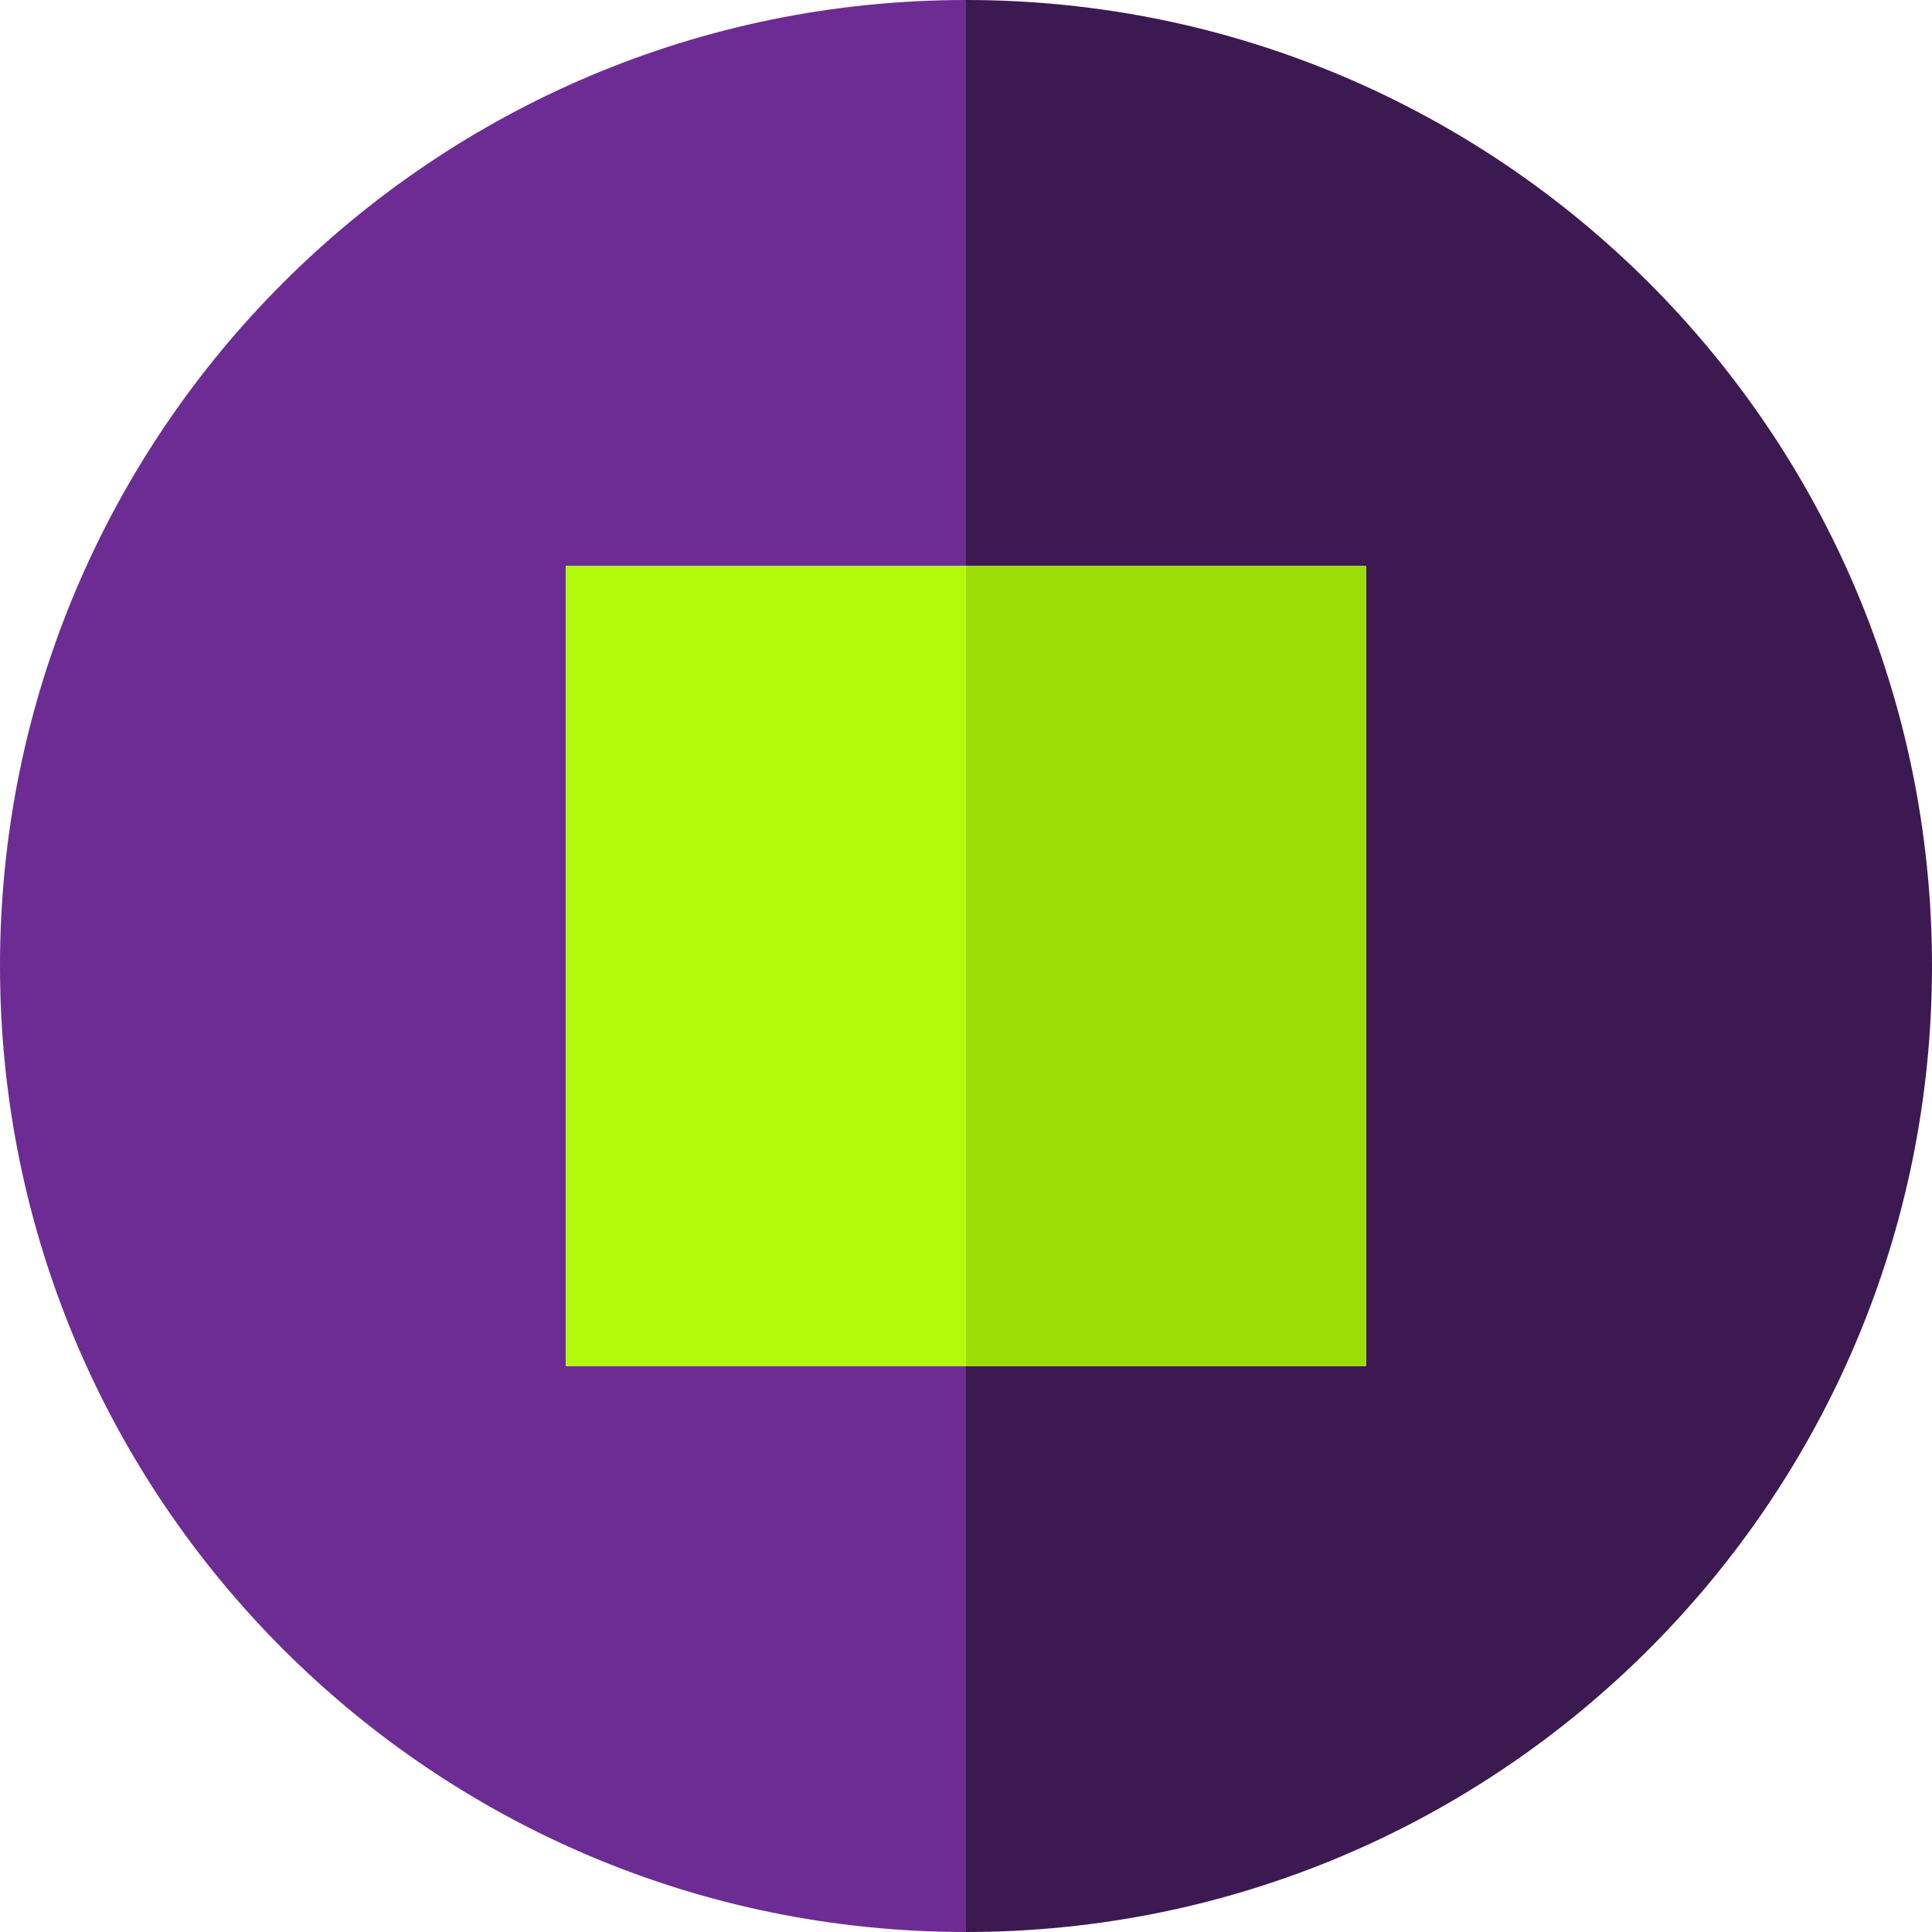
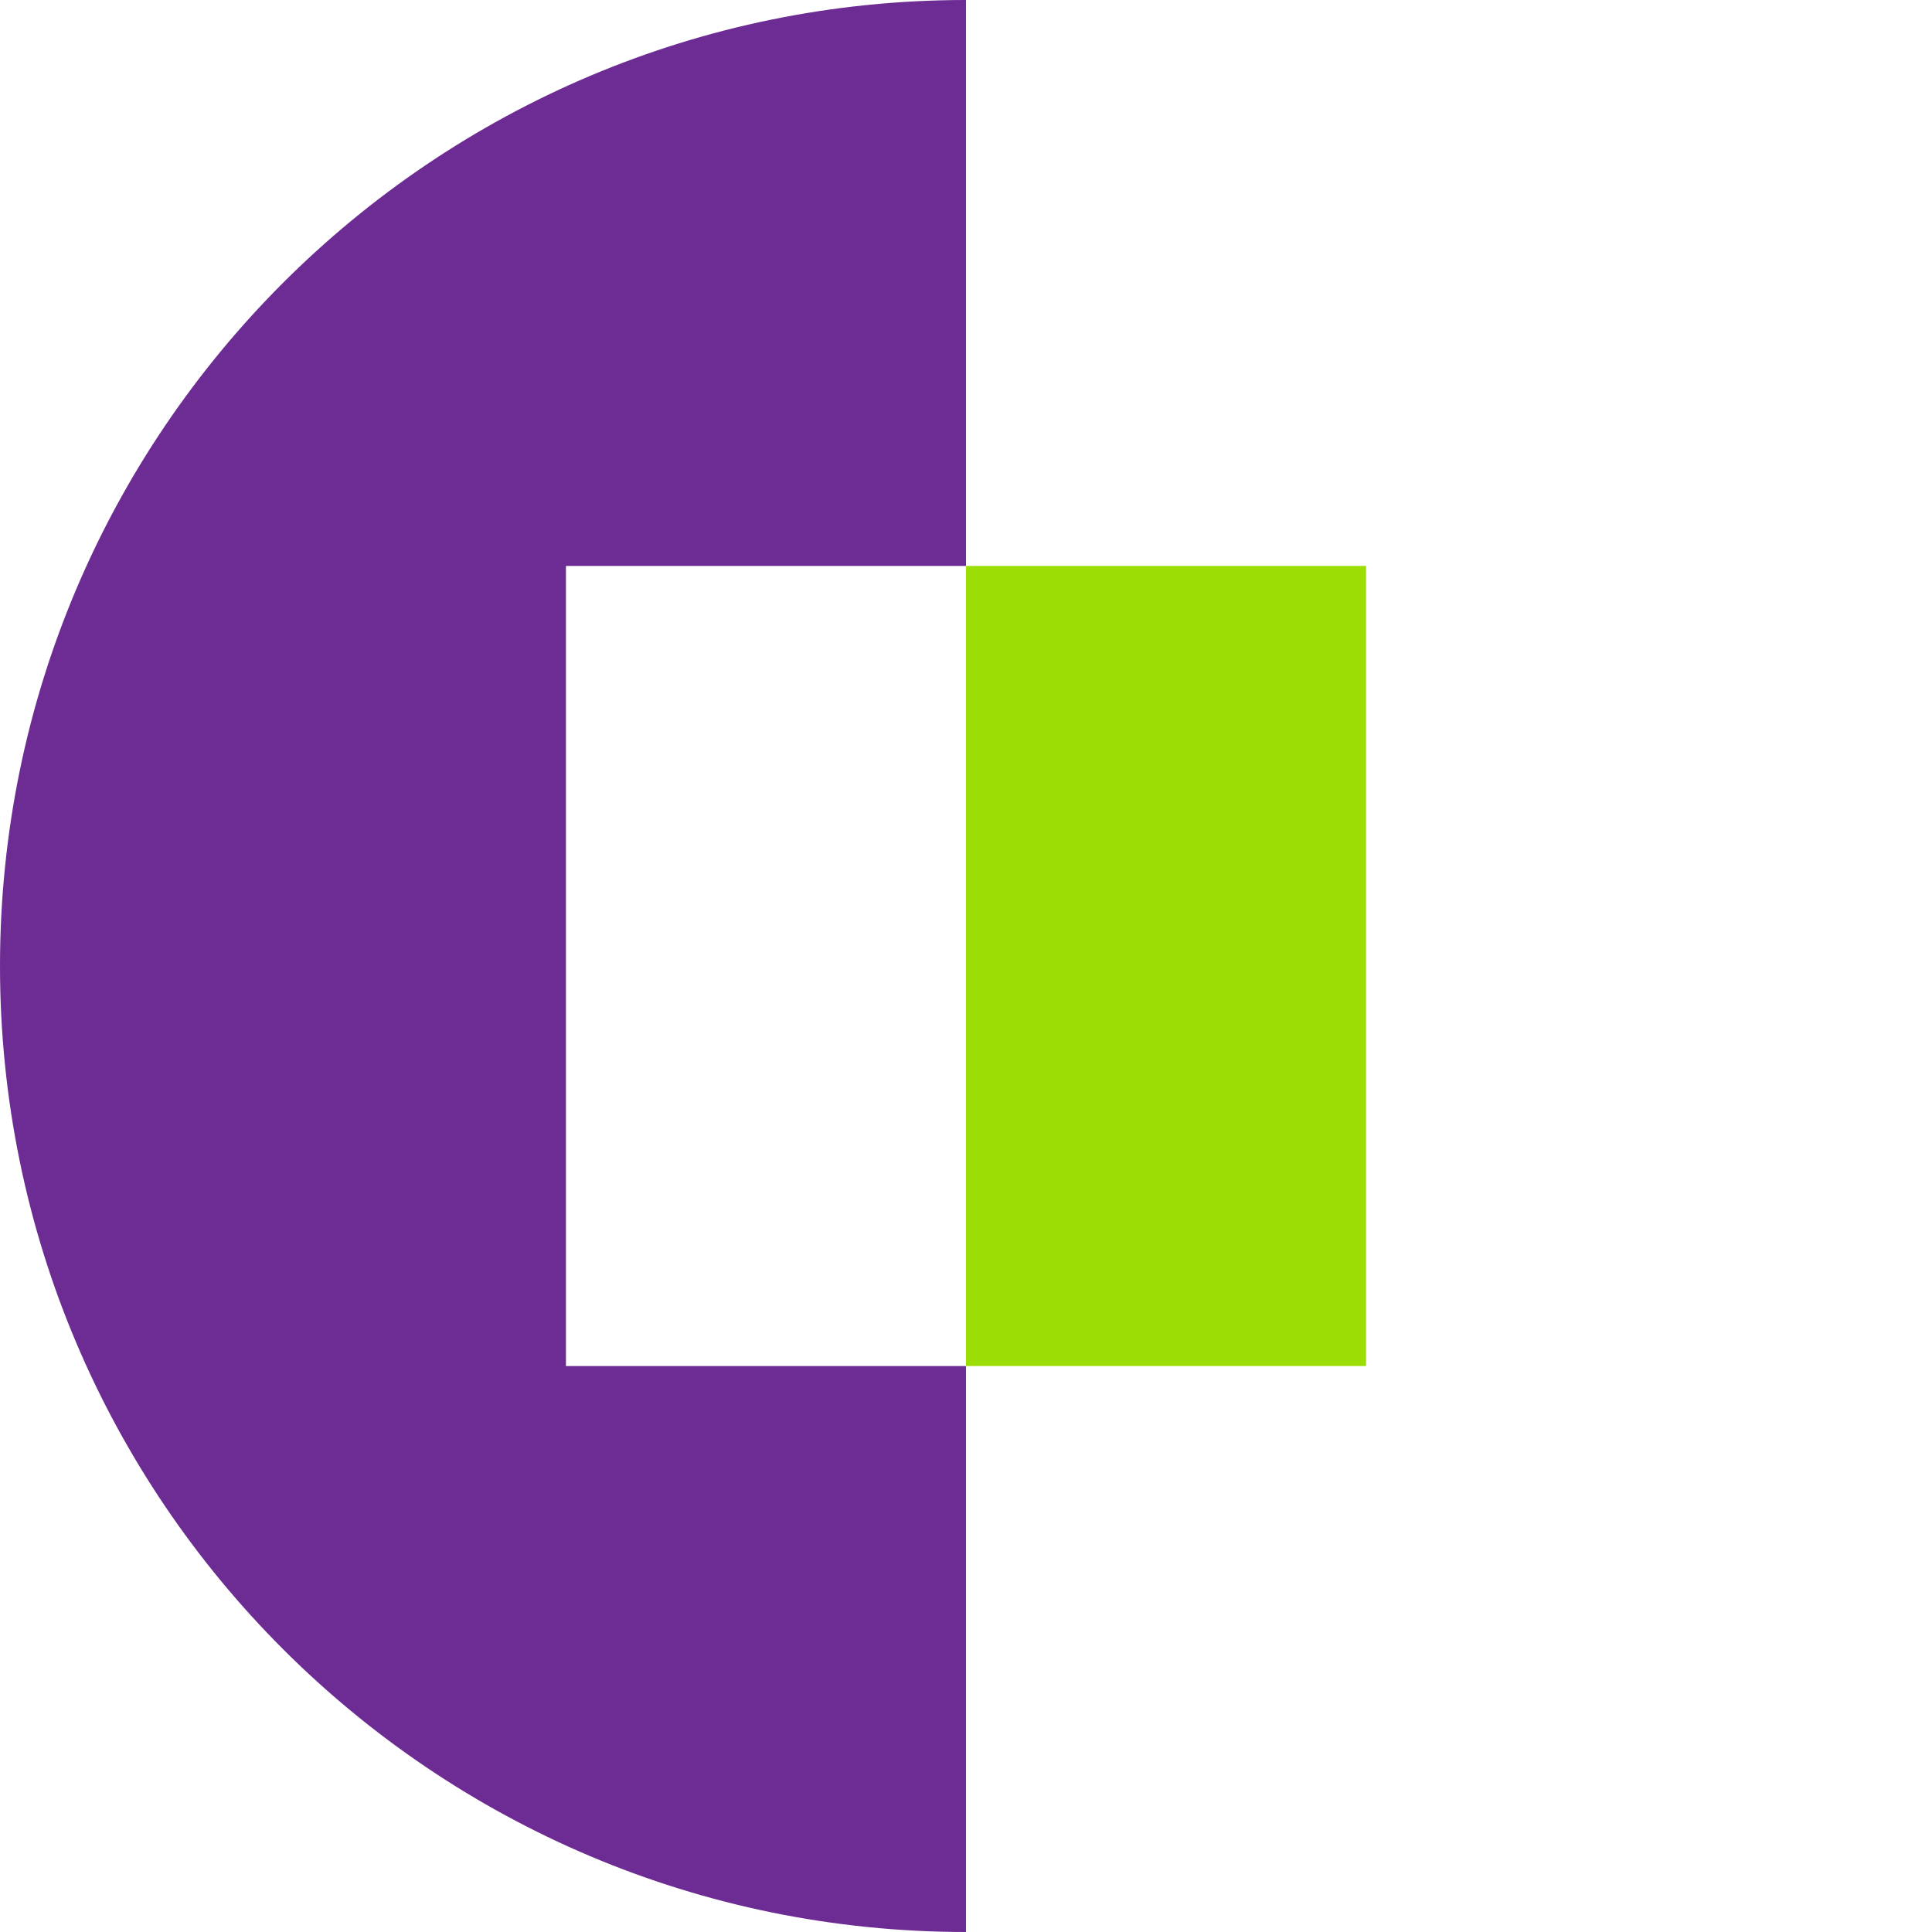
<svg xmlns="http://www.w3.org/2000/svg" version="1.1" id="Layer_1" viewBox="0 0 495 495" xml:space="preserve">
  <g>
    <path style="fill:#6D2C93;" d="M145,350V145h102.5V0C110.81,0,0,110.81,0,247.5S110.81,495,247.5,495V350H145z" />
-     <path style="fill:#3D1952;" d="M247.5,0v145H350v205H247.5v145C384.19,495,495,384.19,495,247.5S384.19,0,247.5,0z" />
    <rect x="247.5" y="145" style="fill:#9CDD05;" width="102.5" height="205" />
-     <rect x="145" y="145" style="fill:#B2FA09;" width="102.5" height="205" />
  </g>
</svg>